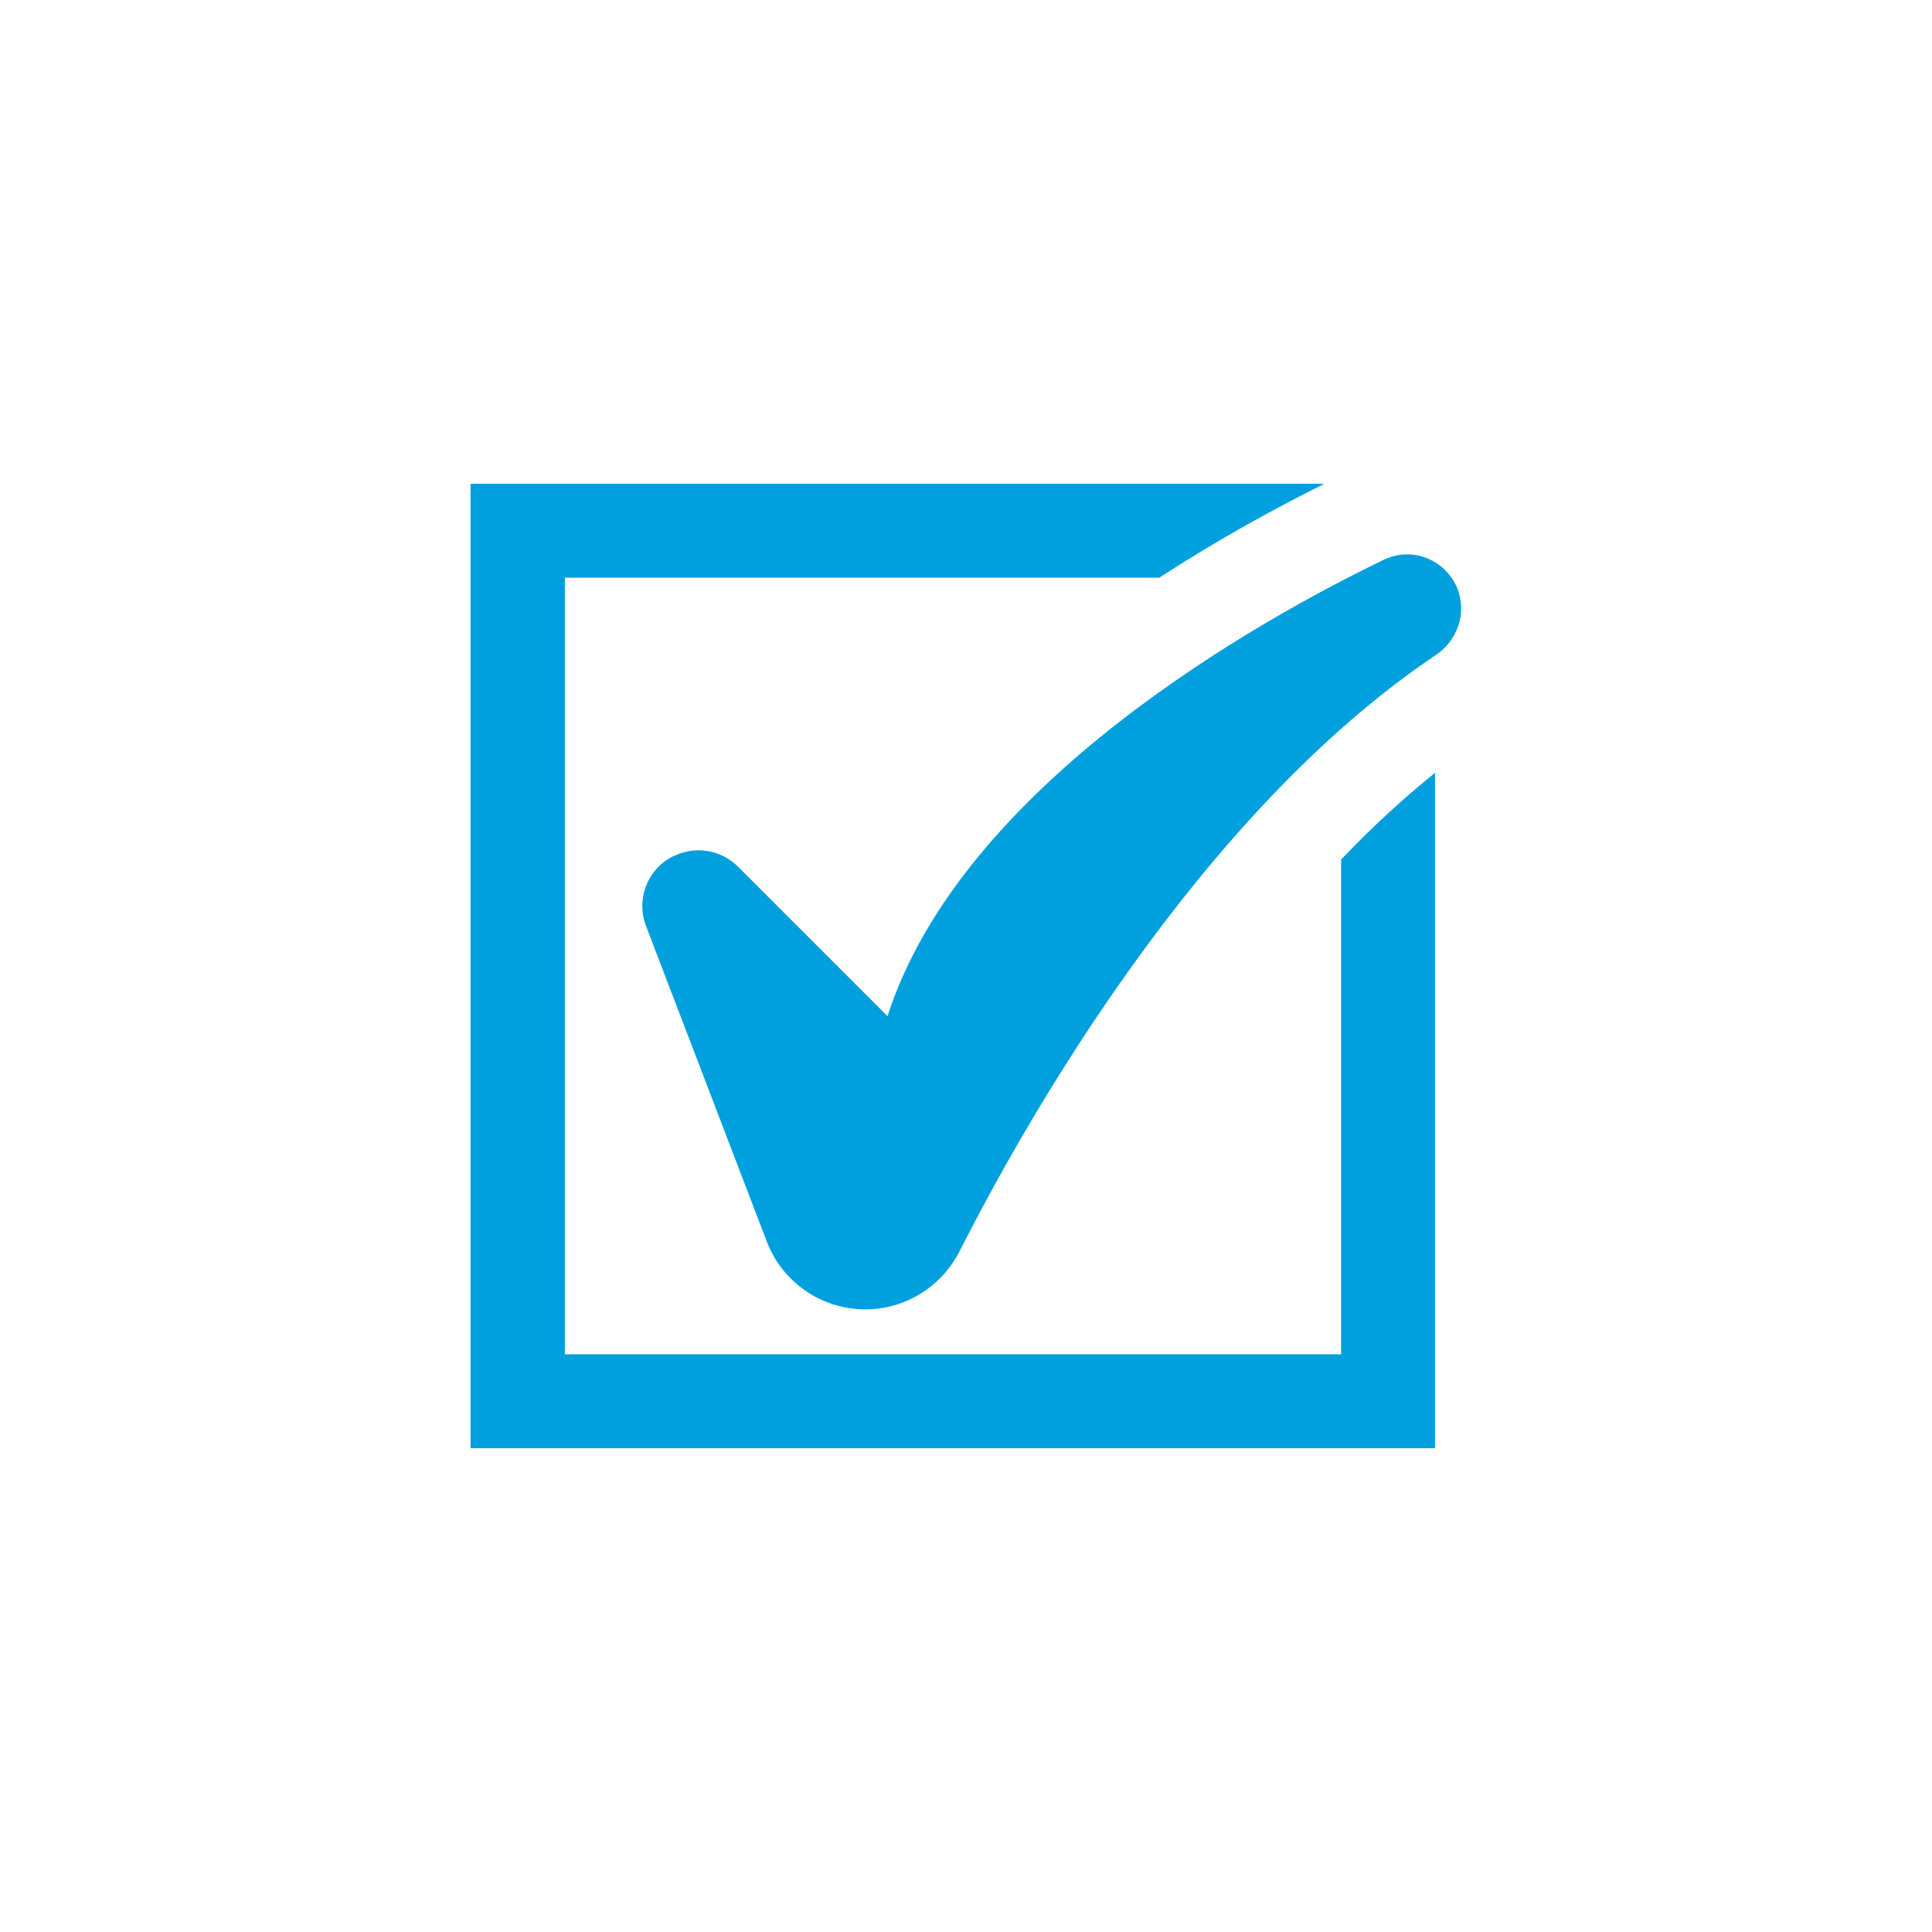
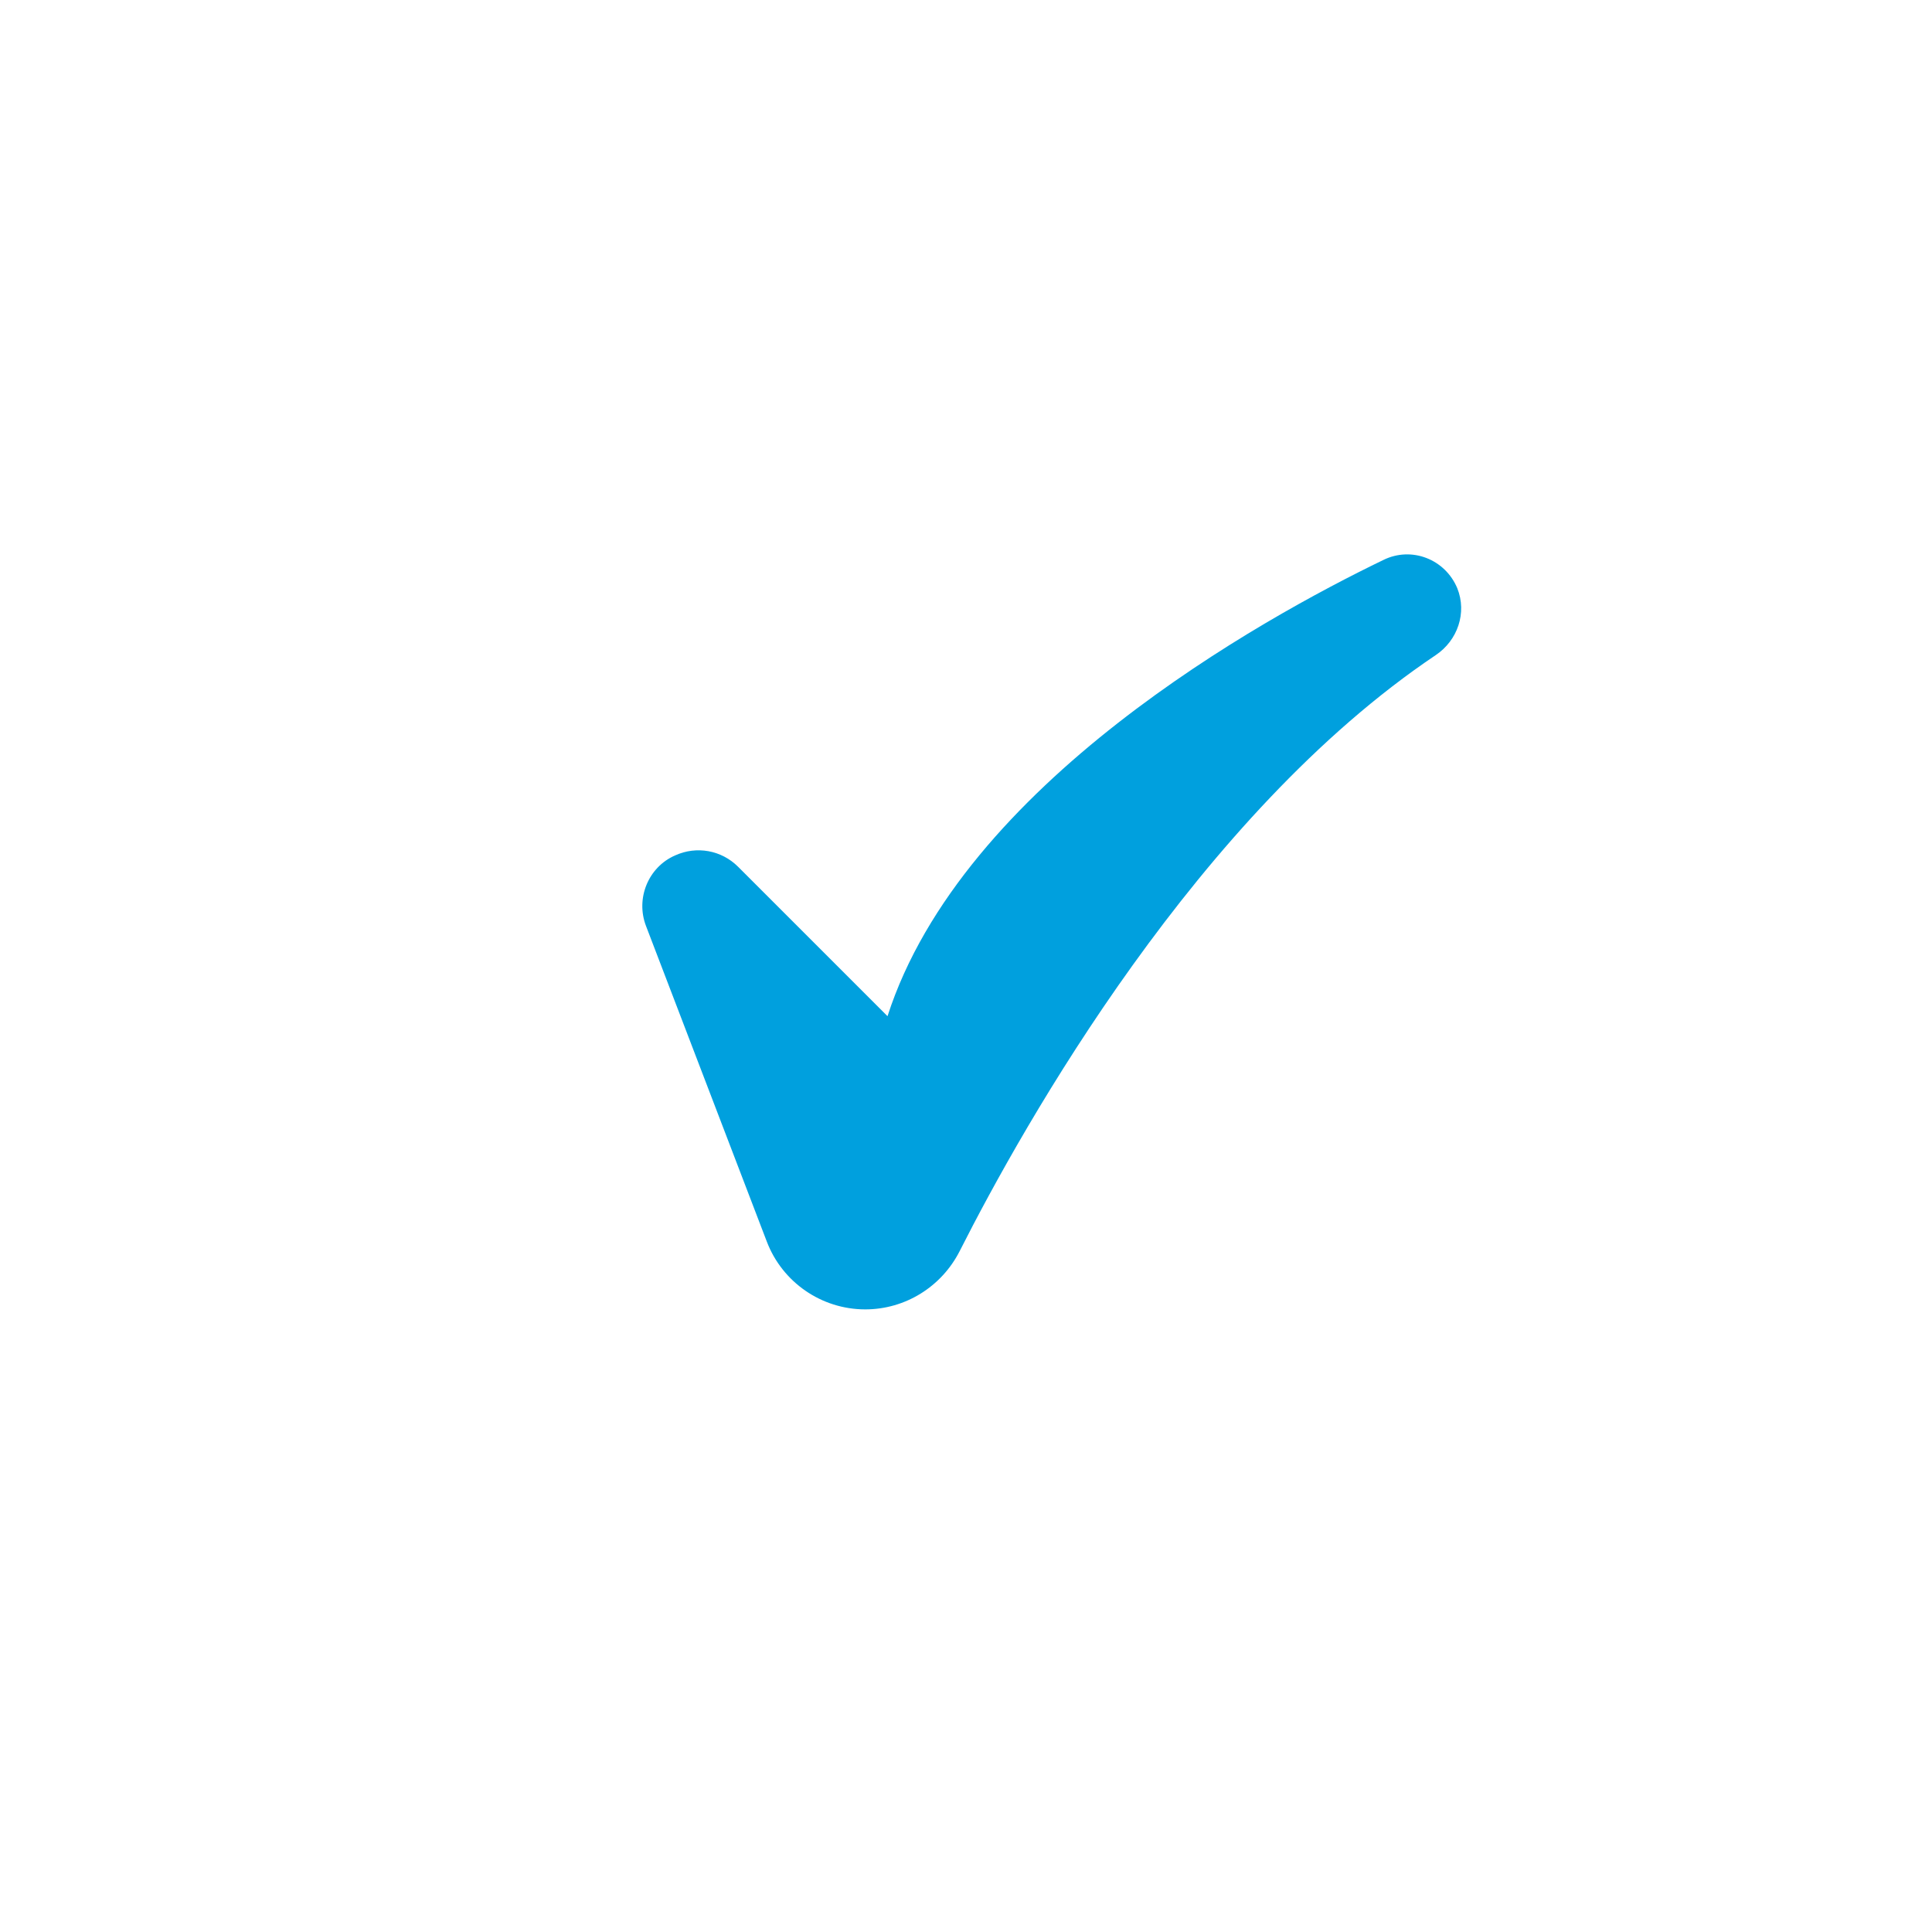
<svg xmlns="http://www.w3.org/2000/svg" version="1.1" id="Ebene_1" x="0px" y="0px" viewBox="0 0 512 512" style="enable-background:new 0 0 512 512;" xml:space="preserve">
  <style type="text/css">
	.st0{fill:#00A0DE;}
</style>
  <g>
    <g>
      <g>
-         <path class="st0" d="M355.4,227.8v131.1H149.7V153.1h157.5c15.7-10.2,30.9-18.5,43.8-24.9H124.7v255.6h255.6v-179     C371.6,211.8,363.3,219.5,355.4,227.8z" />
        <path class="st0" d="M171.2,245.4l32,83.6c4.1,10.8,14.5,18,26.1,18l0,0c10.6,0,20.2-6,25-15.4c17.2-34,63.2-115.7,126.2-158     c5.8-3.9,8.3-11.2,5.7-17.7l0,0c-3.2-7.7-12.1-11.2-19.6-7.5c-32.3,15.6-111.6,59.4-131.4,120.9l-39.6-39.6     c-4.4-4.4-11-5.6-16.7-3l0,0C171.8,229.8,168.4,238.1,171.2,245.4z" />
      </g>
    </g>
  </g>
</svg>